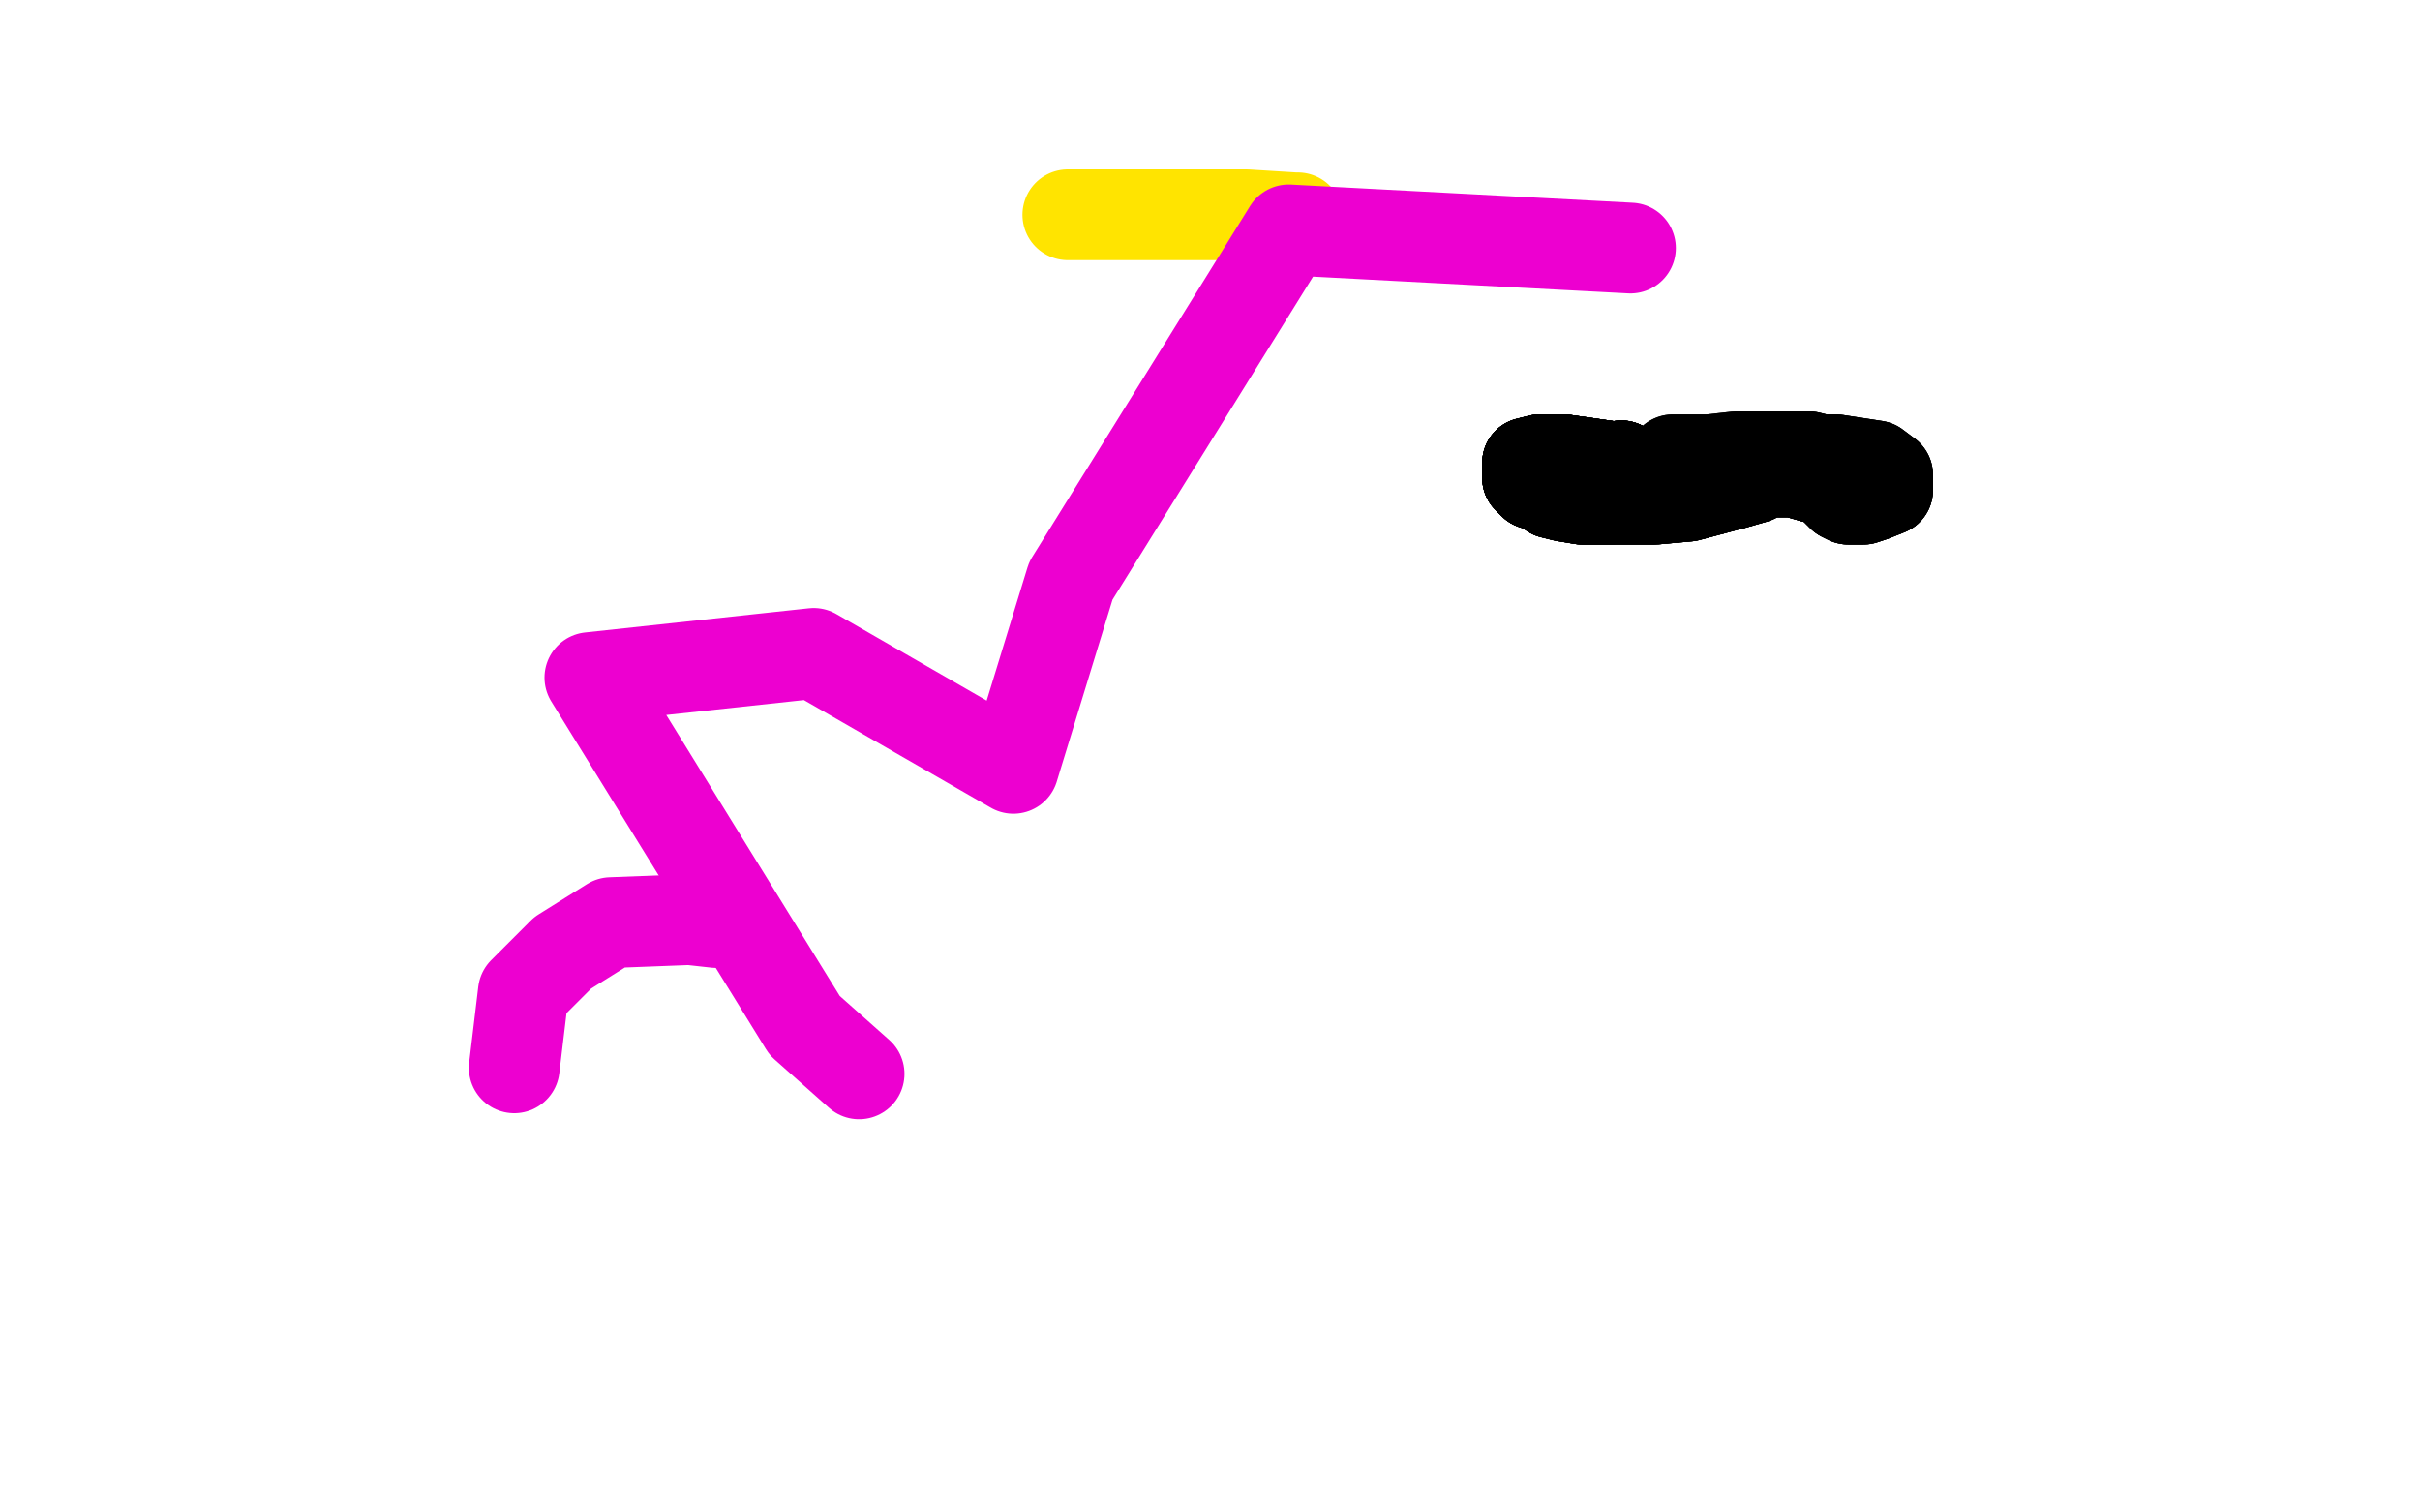
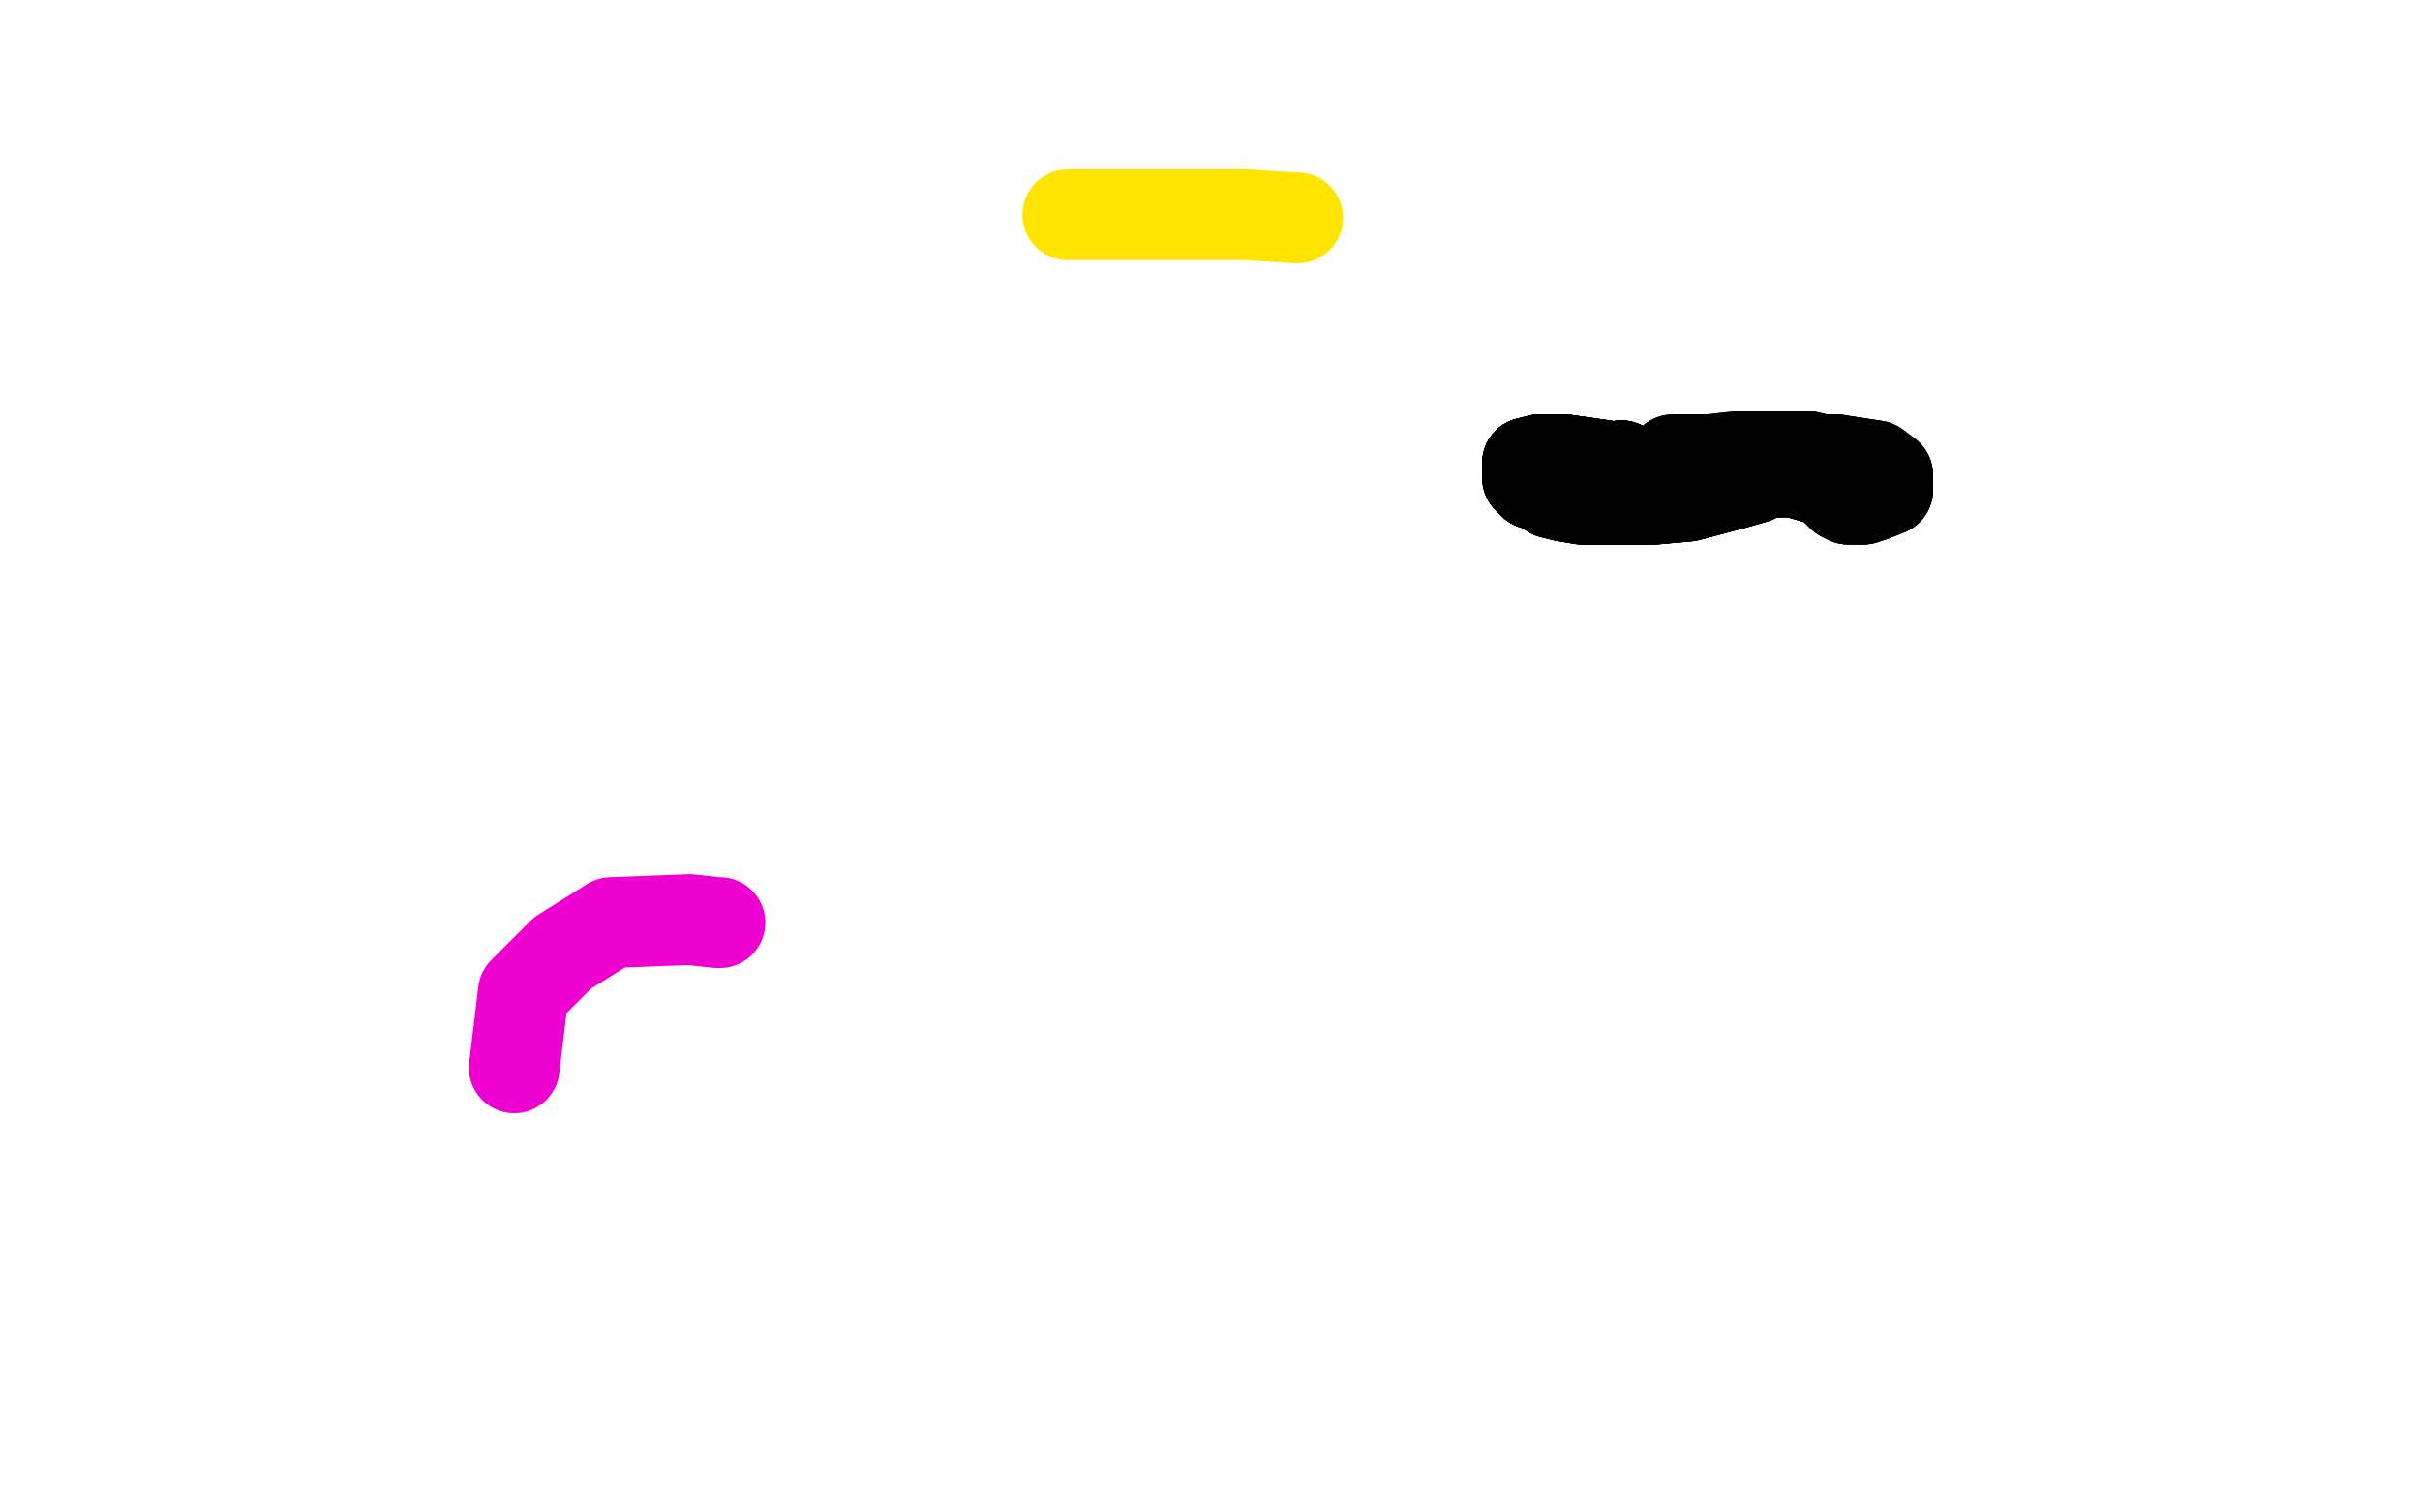
<svg xmlns="http://www.w3.org/2000/svg" width="800" height="500" version="1.1" style="stroke-antialiasing: false">
  <desc>This SVG has been created on https://colorillo.com/</desc>
  <rect x="0" y="0" width="800" height="500" style="fill: rgb(255,255,255); stroke-width:0" />
  <polyline points="429,72 428,72 412,71 353,71" style="fill: none; stroke: #ffe400; stroke-width: 30; stroke-linejoin: round; stroke-linecap: round; stroke-antialiasing: false; stroke-antialias: 0; opacity: 1.0" />
  <polyline points="238,305 237,305 228,304 202,305 186,315 173,328 170,353" style="fill: none; stroke: #ed00d0; stroke-width: 30; stroke-linejoin: round; stroke-linecap: round; stroke-antialiasing: false; stroke-antialias: 0; opacity: 1.0" />
-   <polyline points="284,355 266,339 195,224 269,216 335,254 354,192 426,76 539,82" style="fill: none; stroke: #ed00d0; stroke-width: 30; stroke-linejoin: round; stroke-linecap: round; stroke-antialiasing: false; stroke-antialias: 0; opacity: 1.0" />
  <circle cx="514.5" cy="155.5" r="15" style="fill: #ed00d0; stroke-antialiasing: false; stroke-antialias: 0; opacity: 1.0" />
-   <circle cx="566.5" cy="153.5" r="15" style="fill: #ed00d0; stroke-antialiasing: false; stroke-antialias: 0; opacity: 1.0" />
  <circle cx="616.5" cy="157.5" r="15" style="fill: #ed00d0; stroke-antialiasing: false; stroke-antialias: 0; opacity: 1.0" />
  <polyline points="536,154 535,155 531,154 517,152 516,152 515,152" style="fill: none; stroke: #000000; stroke-width: 30; stroke-linejoin: round; stroke-linecap: round; stroke-antialiasing: false; stroke-antialias: 0; opacity: 1.0" />
  <polyline points="536,154 535,155 531,154 517,152 516,152 515,152 509,152 505,153 505,155 505,158 507,160" style="fill: none; stroke: #000000; stroke-width: 30; stroke-linejoin: round; stroke-linecap: round; stroke-antialiasing: false; stroke-antialias: 0; opacity: 1.0" />
  <polyline points="536,154 535,155 531,154 517,152 516,152 515,152 509,152 505,153 505,155 505,158 507,160 510,161 513,163 517,164 523,165 532,165" style="fill: none; stroke: #000000; stroke-width: 30; stroke-linejoin: round; stroke-linecap: round; stroke-antialiasing: false; stroke-antialias: 0; opacity: 1.0" />
  <polyline points="536,154 535,155 531,154 517,152 516,152 515,152 509,152 505,153 505,155 505,158 507,160 510,161 513,163 517,164 523,165 532,165 547,165 558,164 573,160 580,158 582,156 586,156 588,156 593,156 600,158" style="fill: none; stroke: #000000; stroke-width: 30; stroke-linejoin: round; stroke-linecap: round; stroke-antialiasing: false; stroke-antialias: 0; opacity: 1.0" />
  <polyline points="536,154 535,155 531,154 517,152 516,152 515,152 509,152 505,153 505,155 505,158 507,160 510,161 513,163 517,164 523,165 532,165 547,165 558,164 573,160 580,158 582,156 586,156 588,156 593,156 600,158 605,159 606,160 607,162 609,164 611,165 613,165 616,165 619,164 624,162" style="fill: none; stroke: #000000; stroke-width: 30; stroke-linejoin: round; stroke-linecap: round; stroke-antialiasing: false; stroke-antialias: 0; opacity: 1.0" />
  <polyline points="536,154 535,155 531,154 517,152 516,152 515,152 509,152 505,153 505,155 505,158 507,160 510,161 513,163 517,164 523,165 532,165 547,165 558,164 573,160 580,158 582,156 586,156 588,156 593,156 600,158 605,159 606,160 607,162 609,164 611,165 613,165 616,165 619,164 624,162 624,161 624,160 624,157 620,154 607,152 602,152 598,151 588,151" style="fill: none; stroke: #000000; stroke-width: 30; stroke-linejoin: round; stroke-linecap: round; stroke-antialiasing: false; stroke-antialias: 0; opacity: 1.0" />
  <polyline points="536,154 535,155 531,154 517,152 516,152 515,152 509,152 505,153 505,155 505,158 507,160 510,161 513,163 517,164 523,165 532,165 547,165 558,164 573,160 580,158 582,156 586,156 588,156 593,156 600,158 605,159 606,160 607,162 609,164 611,165 613,165 616,165 619,164 624,162 624,161 624,160 624,157 620,154 607,152 602,152 598,151 588,151 580,151 574,151 565,152 558,152 554,152 553,152" style="fill: none; stroke: #000000; stroke-width: 30; stroke-linejoin: round; stroke-linecap: round; stroke-antialiasing: false; stroke-antialias: 0; opacity: 1.0" />
  <polyline points="536,154 535,155 531,154 517,152 516,152 515,152 509,152 505,153 505,155 505,158 507,160 510,161 513,163 517,164 523,165 532,165 547,165 558,164 573,160 580,158 582,156 586,156 588,156 593,156 600,158 605,159 606,160 607,162 609,164 611,165 613,165 616,165 619,164 624,162 624,161 624,160 624,157 620,154 607,152 602,152 598,151 588,151 580,151 574,151 565,152 558,152 554,152 553,152" style="fill: none; stroke: #000000; stroke-width: 30; stroke-linejoin: round; stroke-linecap: round; stroke-antialiasing: false; stroke-antialias: 0; opacity: 1.0" />
</svg>